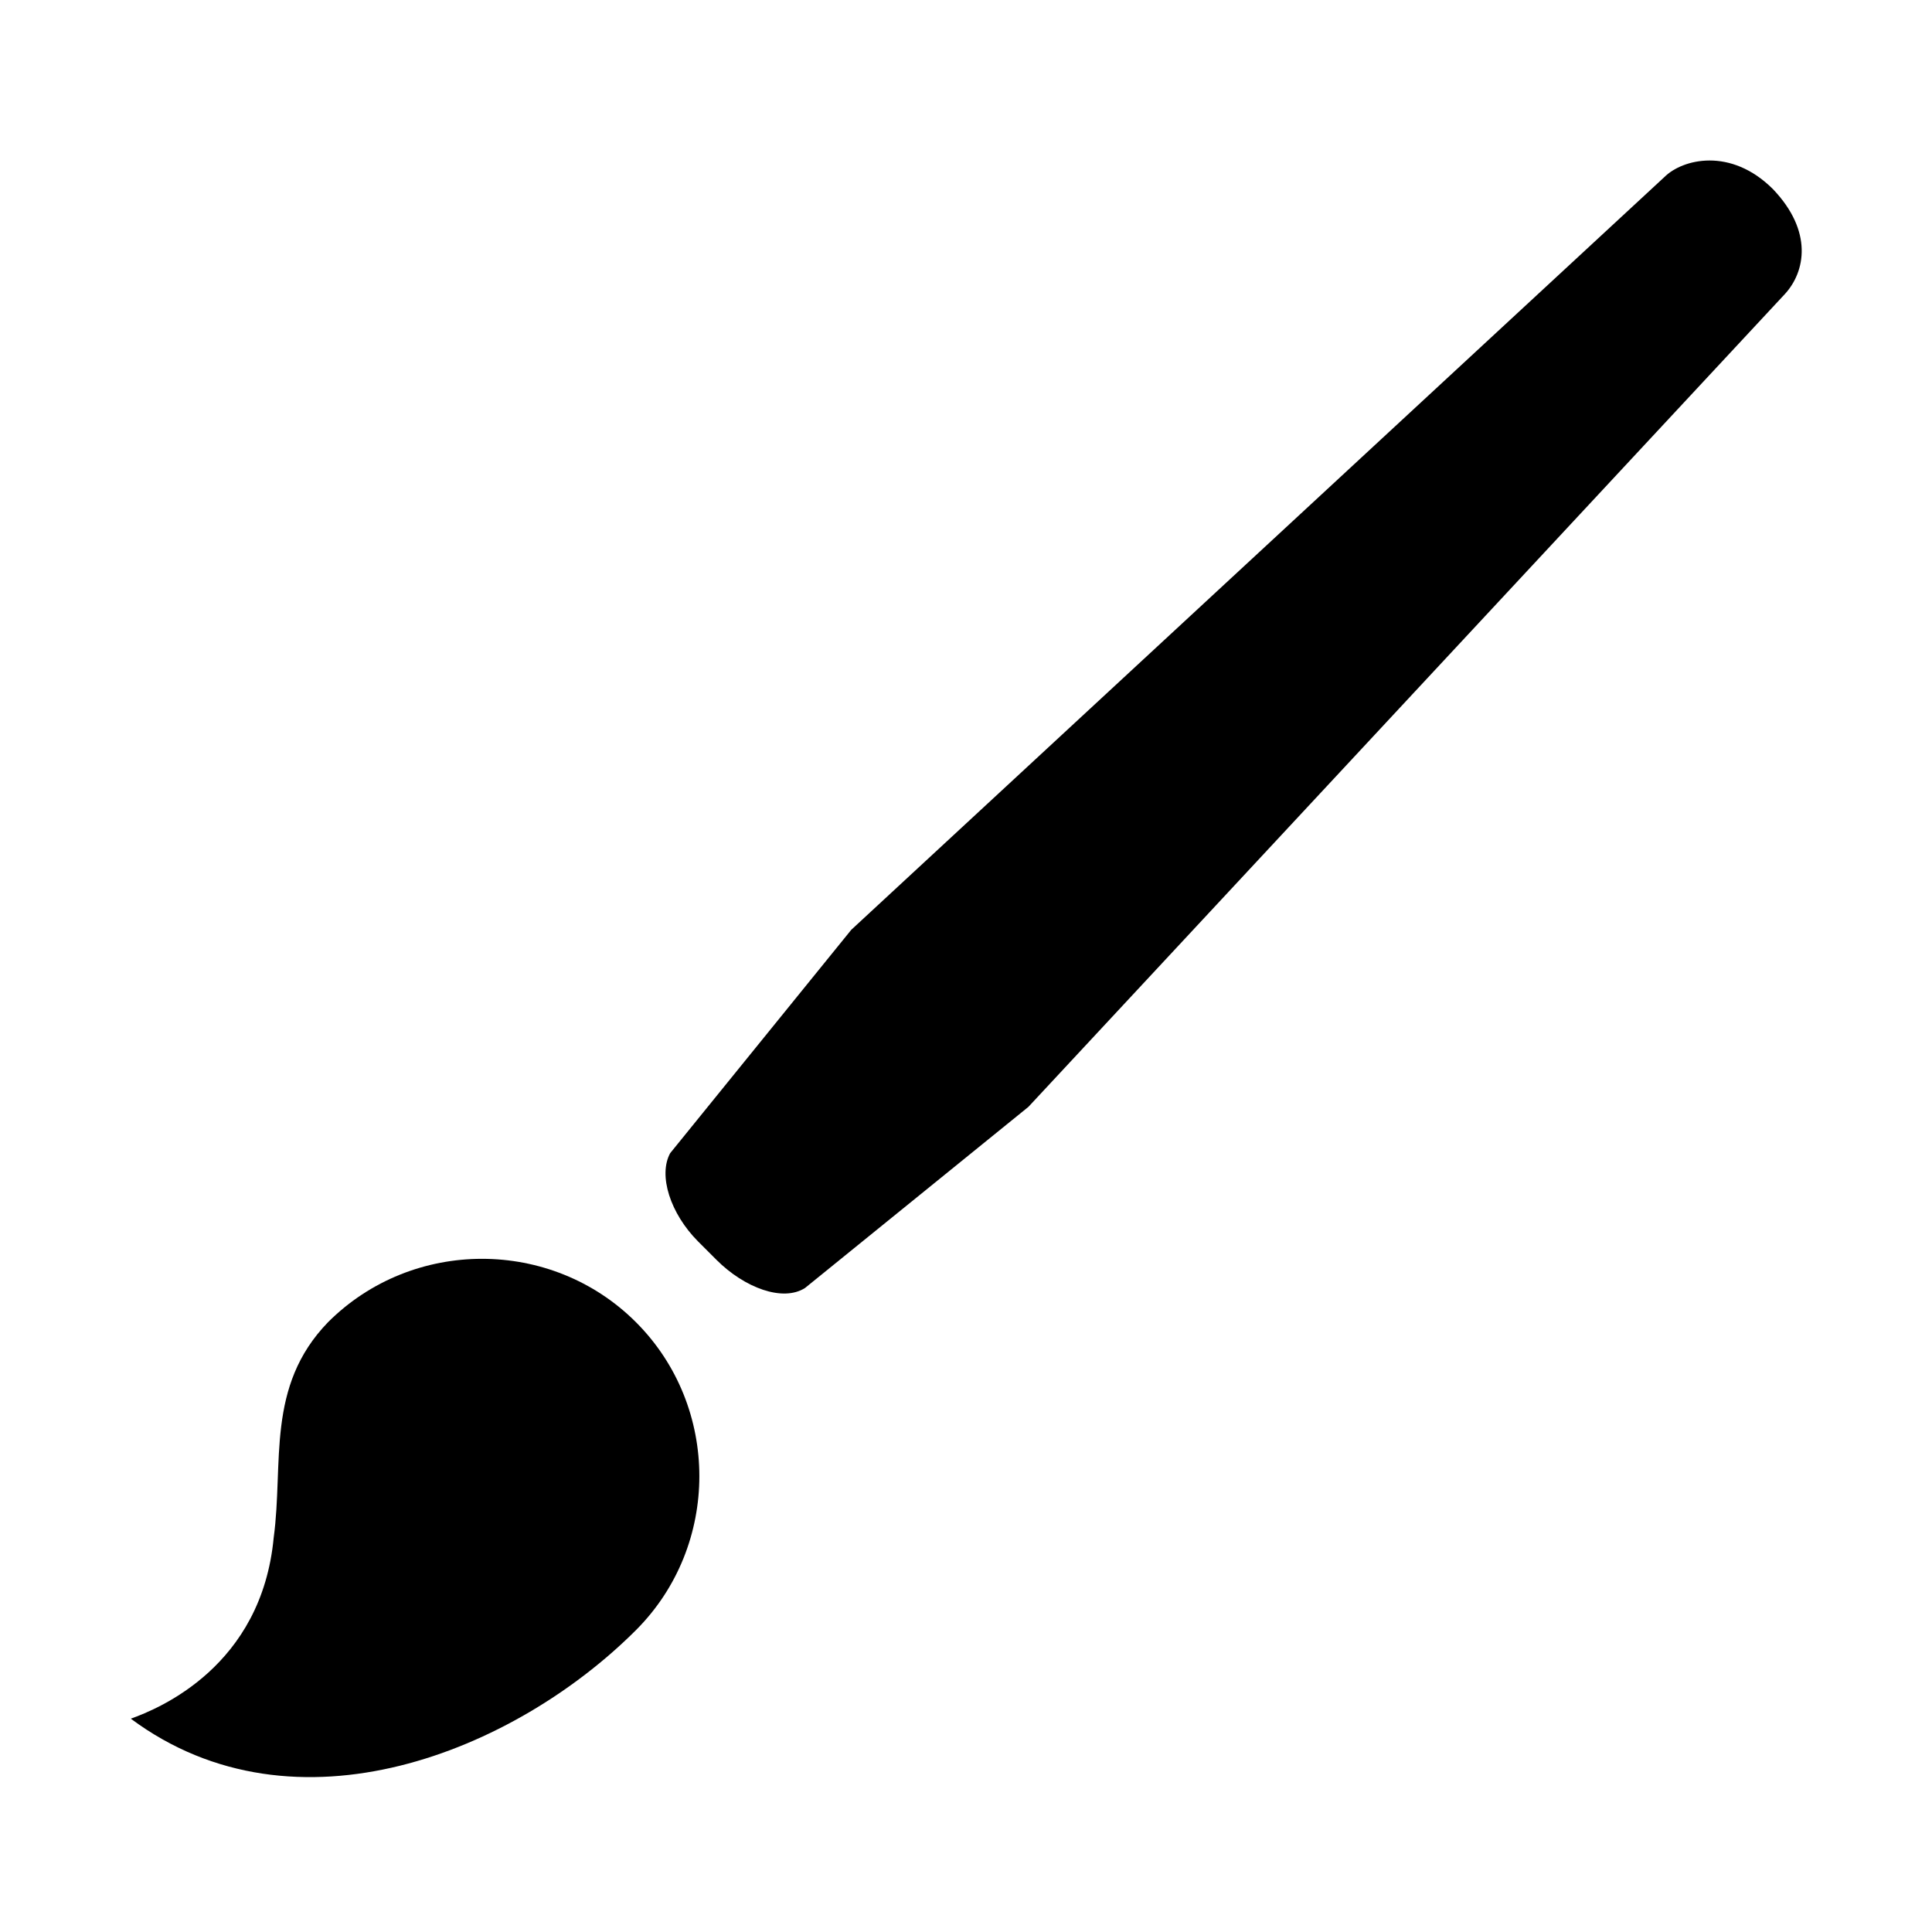
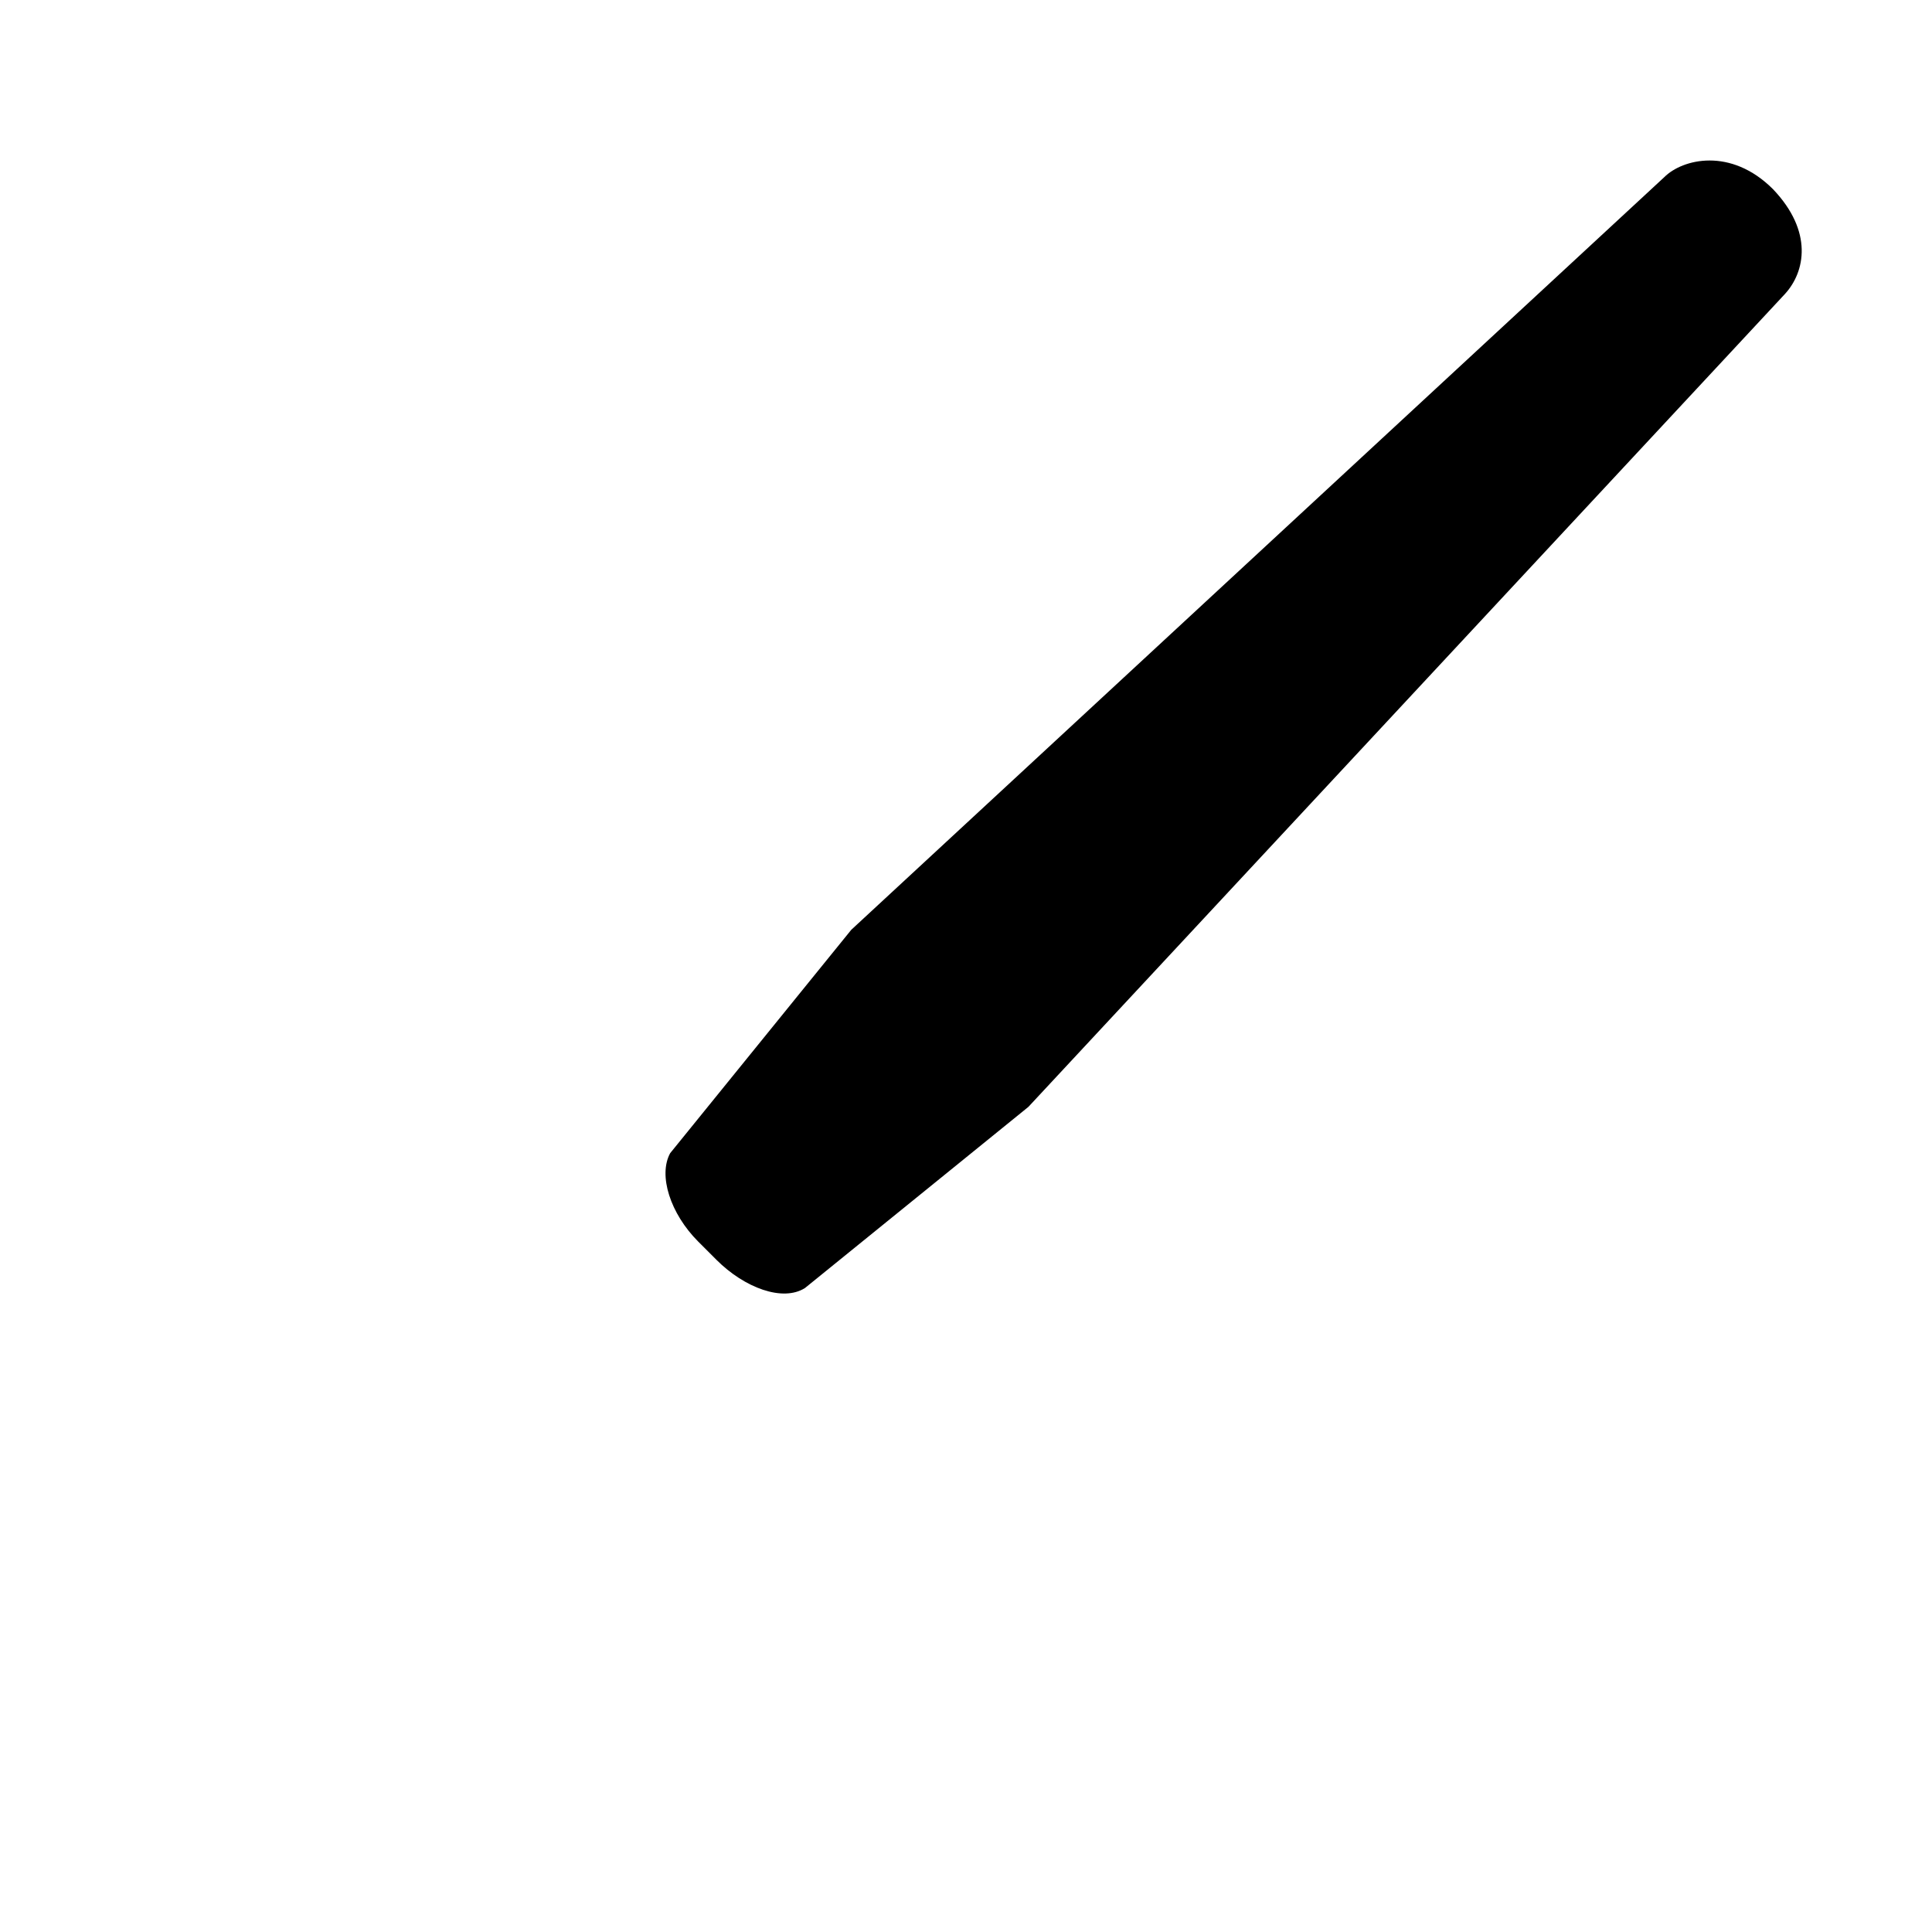
<svg xmlns="http://www.w3.org/2000/svg" overflow="hidden" xml:space="preserve" height="75" width="75">
  <g transform="translate(-167 -393)">
    <path d="M235.828 400.344C234.188 398.703 232.312 399.172 231.609 399.875L200.047 429.094 193.016 437.766C192.547 438.625 193.016 440.109 194.109 441.203L194.812 441.906C195.906 443 197.391 443.547 198.25 443L206.922 435.969 236.297 404.406C237.078 403.547 237.391 401.984 235.828 400.344Z" />
-     <path d="M179.734 444.328C177.312 446.828 178.016 449.797 177.625 452.688 177.156 457.688 173.172 459.328 172.078 459.719 178.484 464.484 187 460.969 191.688 456.281 194.969 453 194.969 447.609 191.688 444.328 188.406 441.047 183.016 441.047 179.734 444.328Z" />
  </g>
</svg>